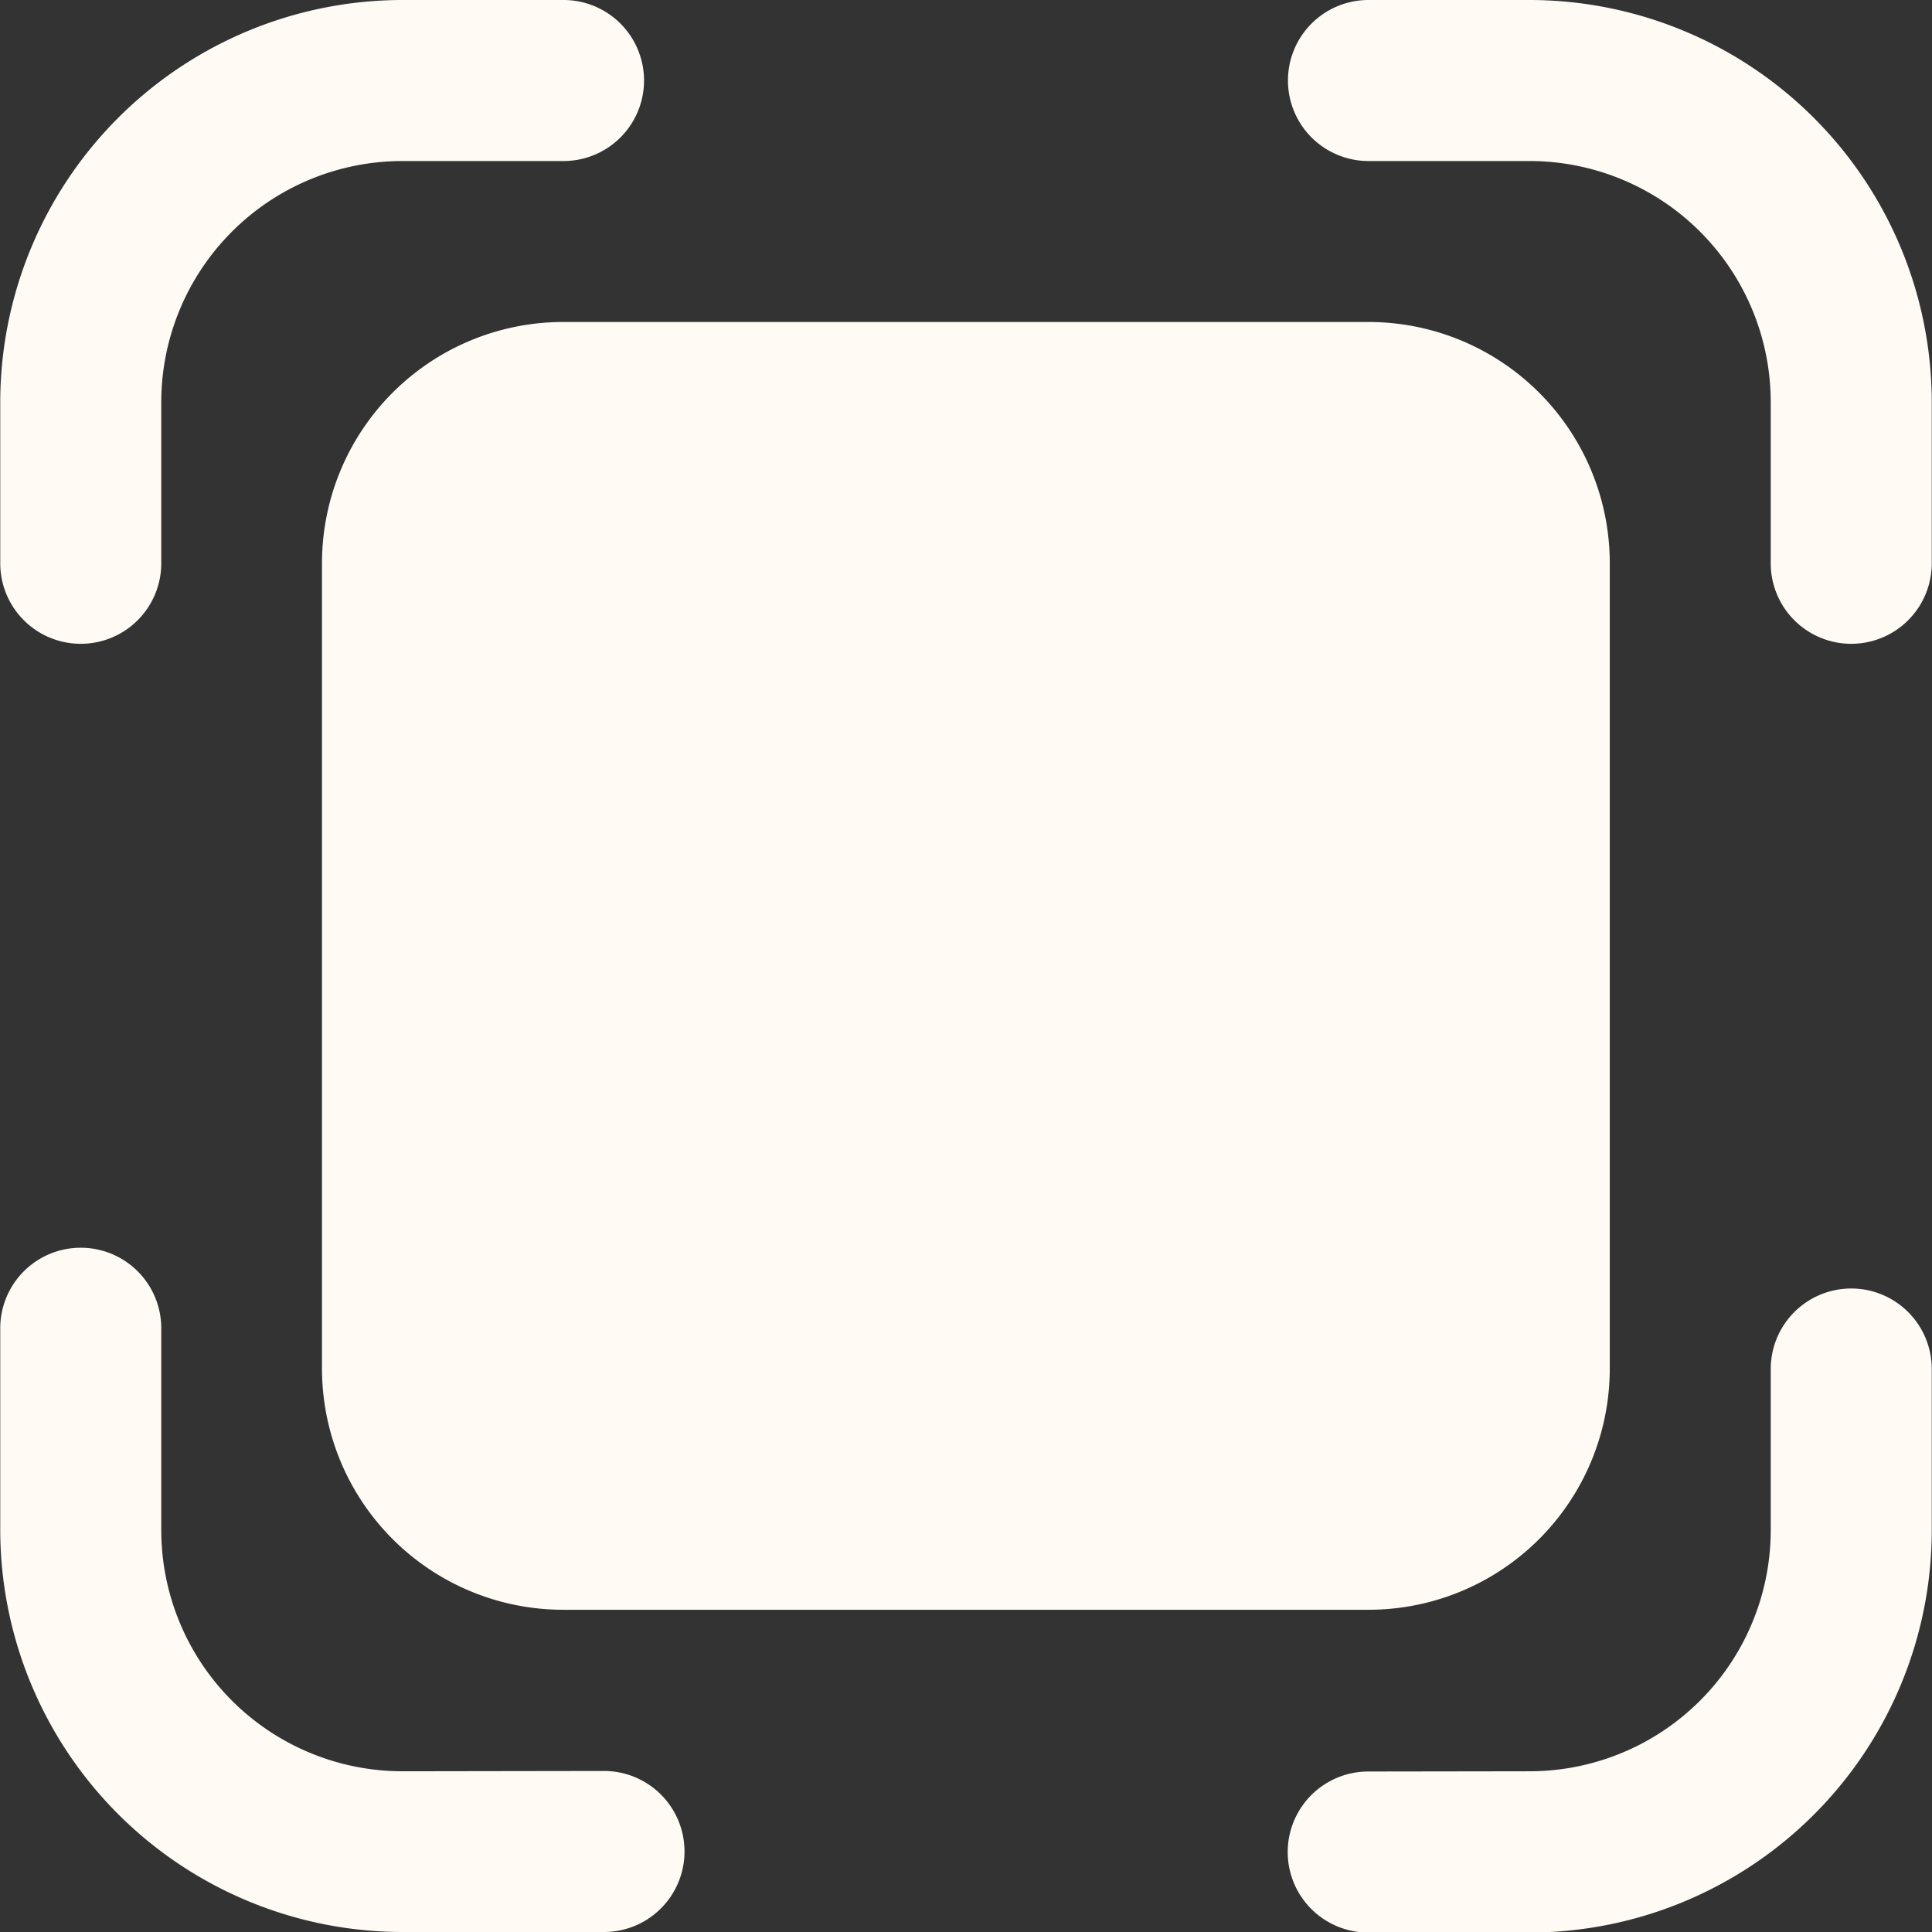
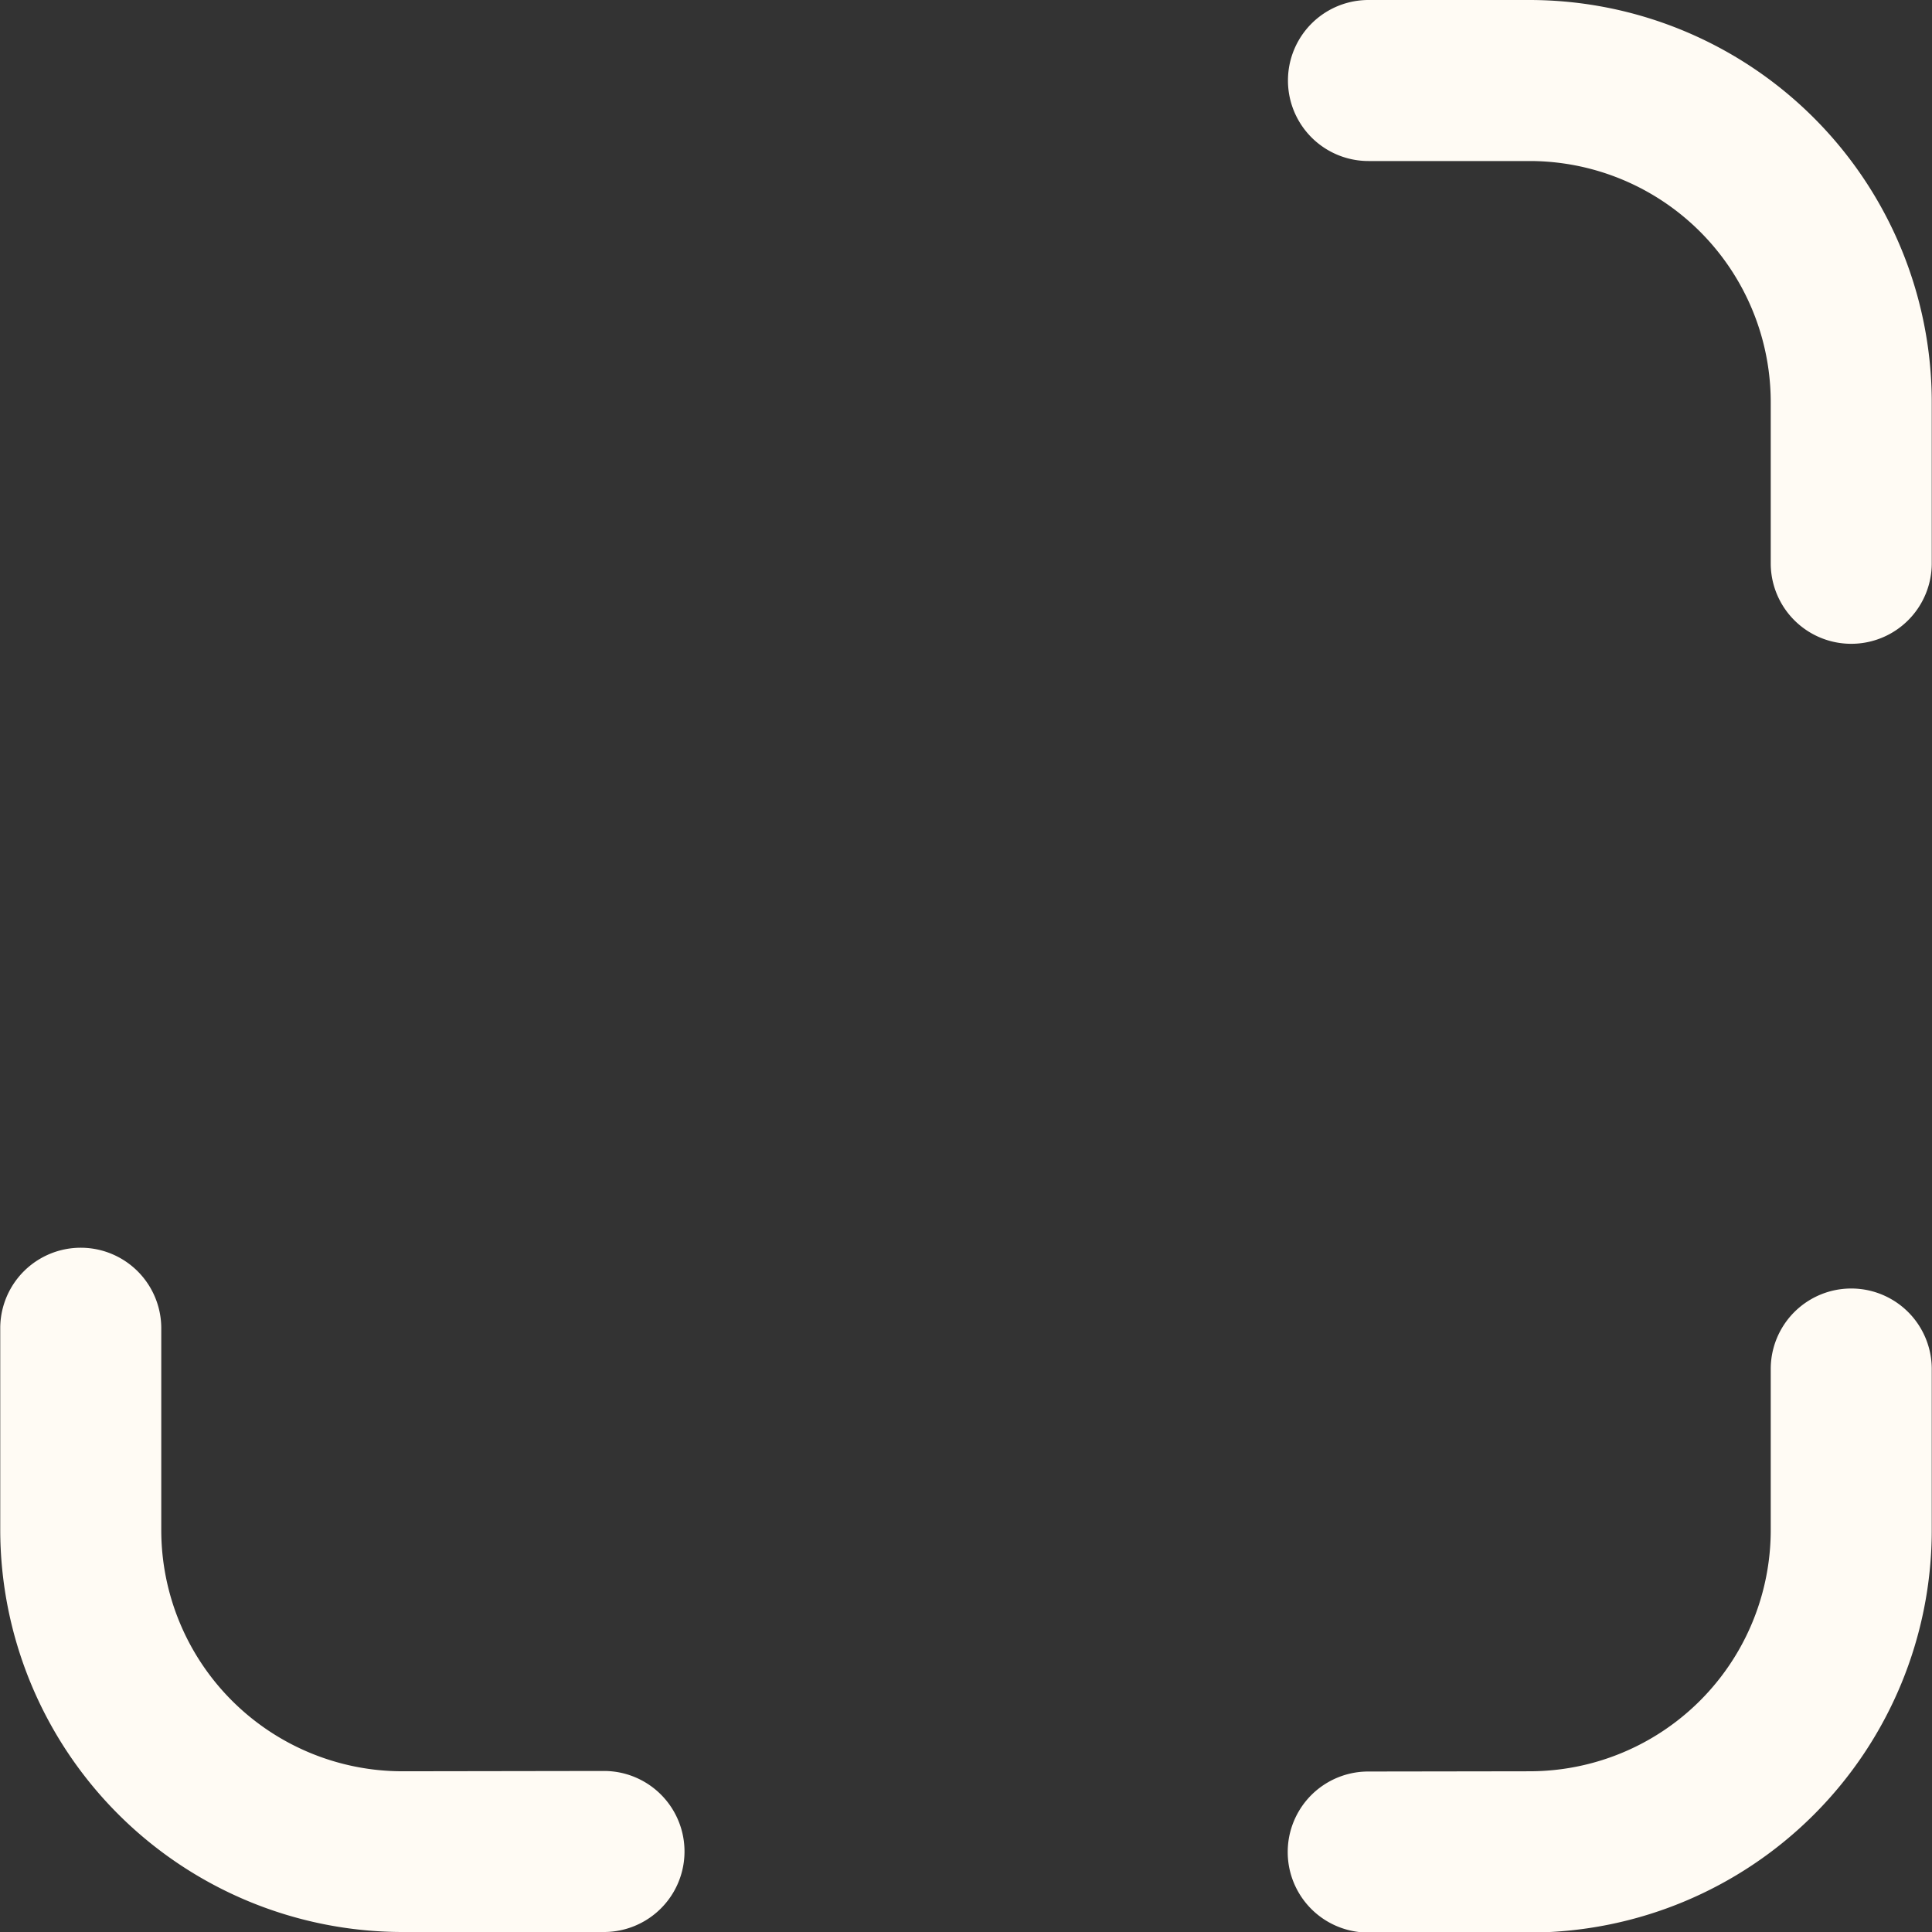
<svg xmlns="http://www.w3.org/2000/svg" width="32.035" height="32.035" viewBox="0 0 32.035 32.035">
  <rect x="0" y="0" width="32.035" height="32.035" fill="#333333" stroke="none" />
  <g id="Groupe_19894" data-name="Groupe 19894" transform="translate(-2 -2)">
-     <path id="Tracé_632" data-name="Tracé 632" d="M8.674,4.67a4,4,0,0,0-4,4v2.67a1.335,1.335,0,1,1-2.67,0V8.674A6.674,6.674,0,0,1,8.674,2h2.67a1.335,1.335,0,1,1,0,2.67Z" transform="translate(0 0)" fill="#fffbf4" />
-     <path id="Tracé_633" data-name="Tracé 633" d="M8,4A4,4,0,0,0,4,8V21.353a4,4,0,0,0,4,4H21.353a4,4,0,0,0,4-4V8a4,4,0,0,0-4-4Z" transform="translate(3.339 3.339)" fill="#fffbf4" />
    <path id="Tracé_634" data-name="Tracé 634" d="M27.361,4.67a4,4,0,0,1,4,4v2.67a1.335,1.335,0,1,0,2.67,0V8.674A6.674,6.674,0,0,0,27.361,2h-2.67a1.335,1.335,0,1,0,0,2.67Zm0,26.7a4,4,0,0,0,4-4v-2.67a1.335,1.335,0,1,1,2.67,0v2.67a6.674,6.674,0,0,1-6.674,6.674h-2.67a1.335,1.335,0,1,1,0-2.67Zm-18.687,0a4,4,0,0,1-4-4V24.024a1.335,1.335,0,0,0-2.67,0v3.337a6.674,6.674,0,0,0,6.674,6.674h3.337a1.335,1.335,0,1,0,0-2.67Z" transform="translate(0 0)" fill="#fffbf4" />
  </g>
</svg>